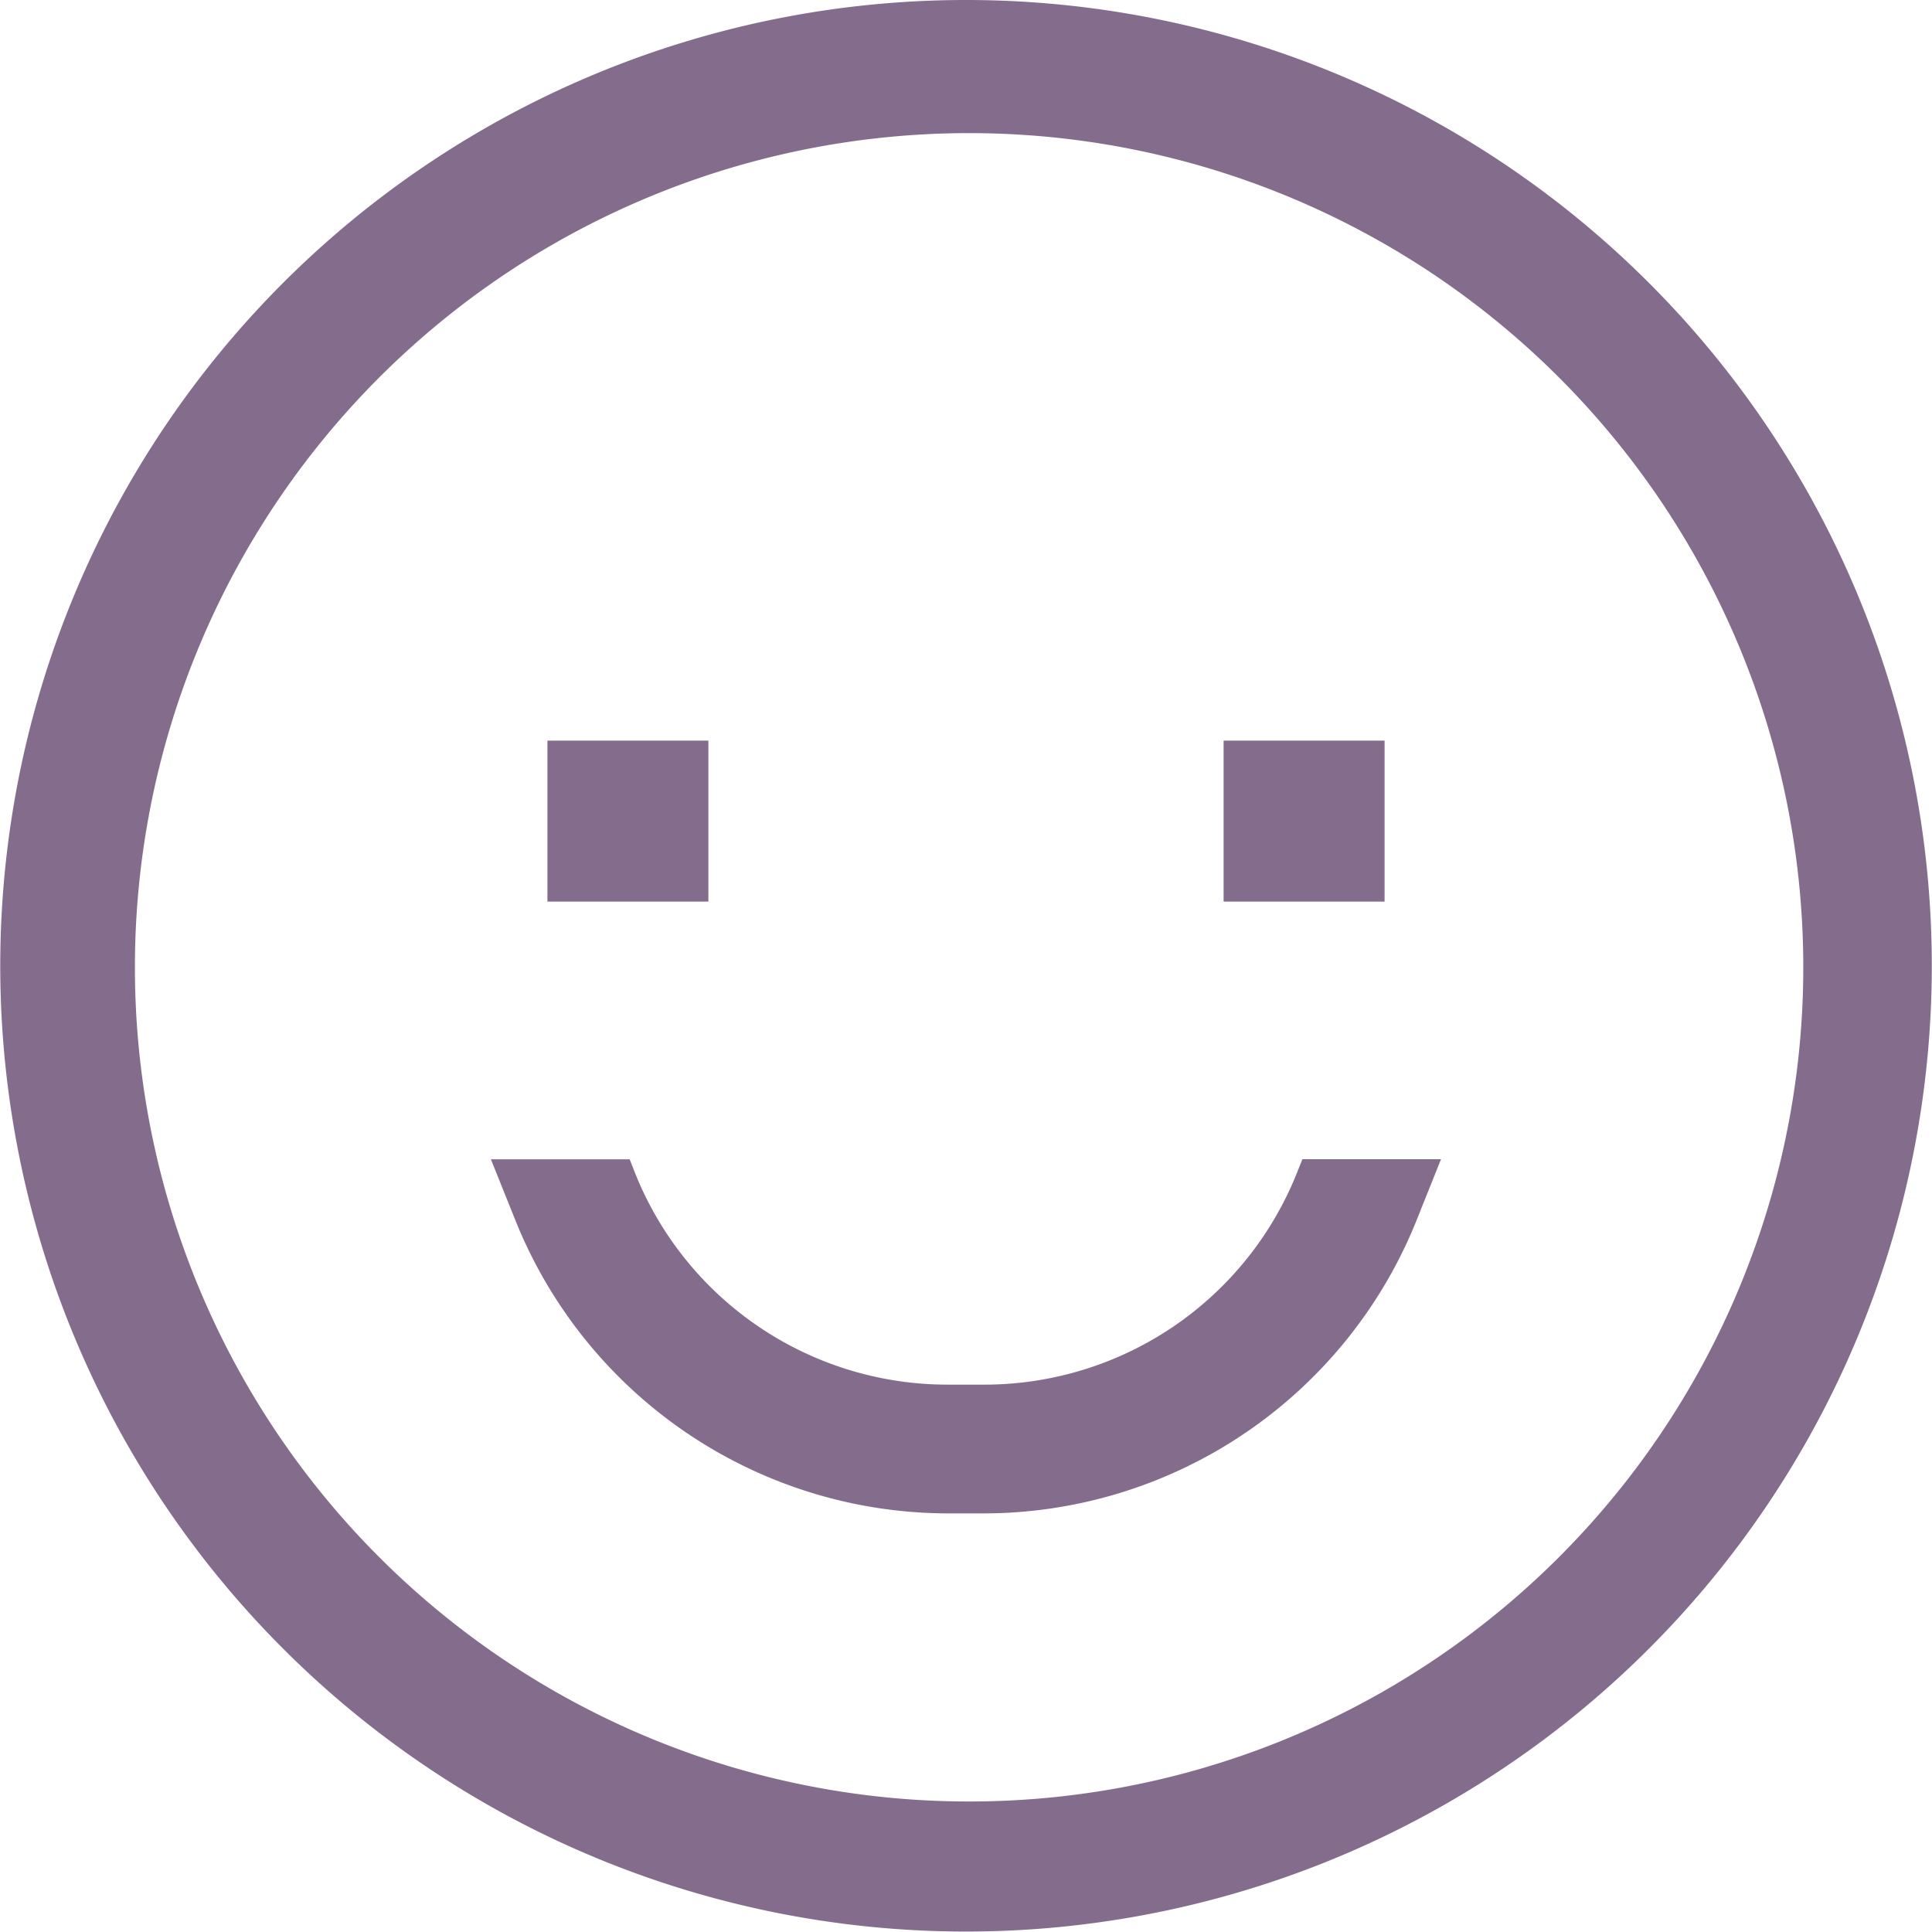
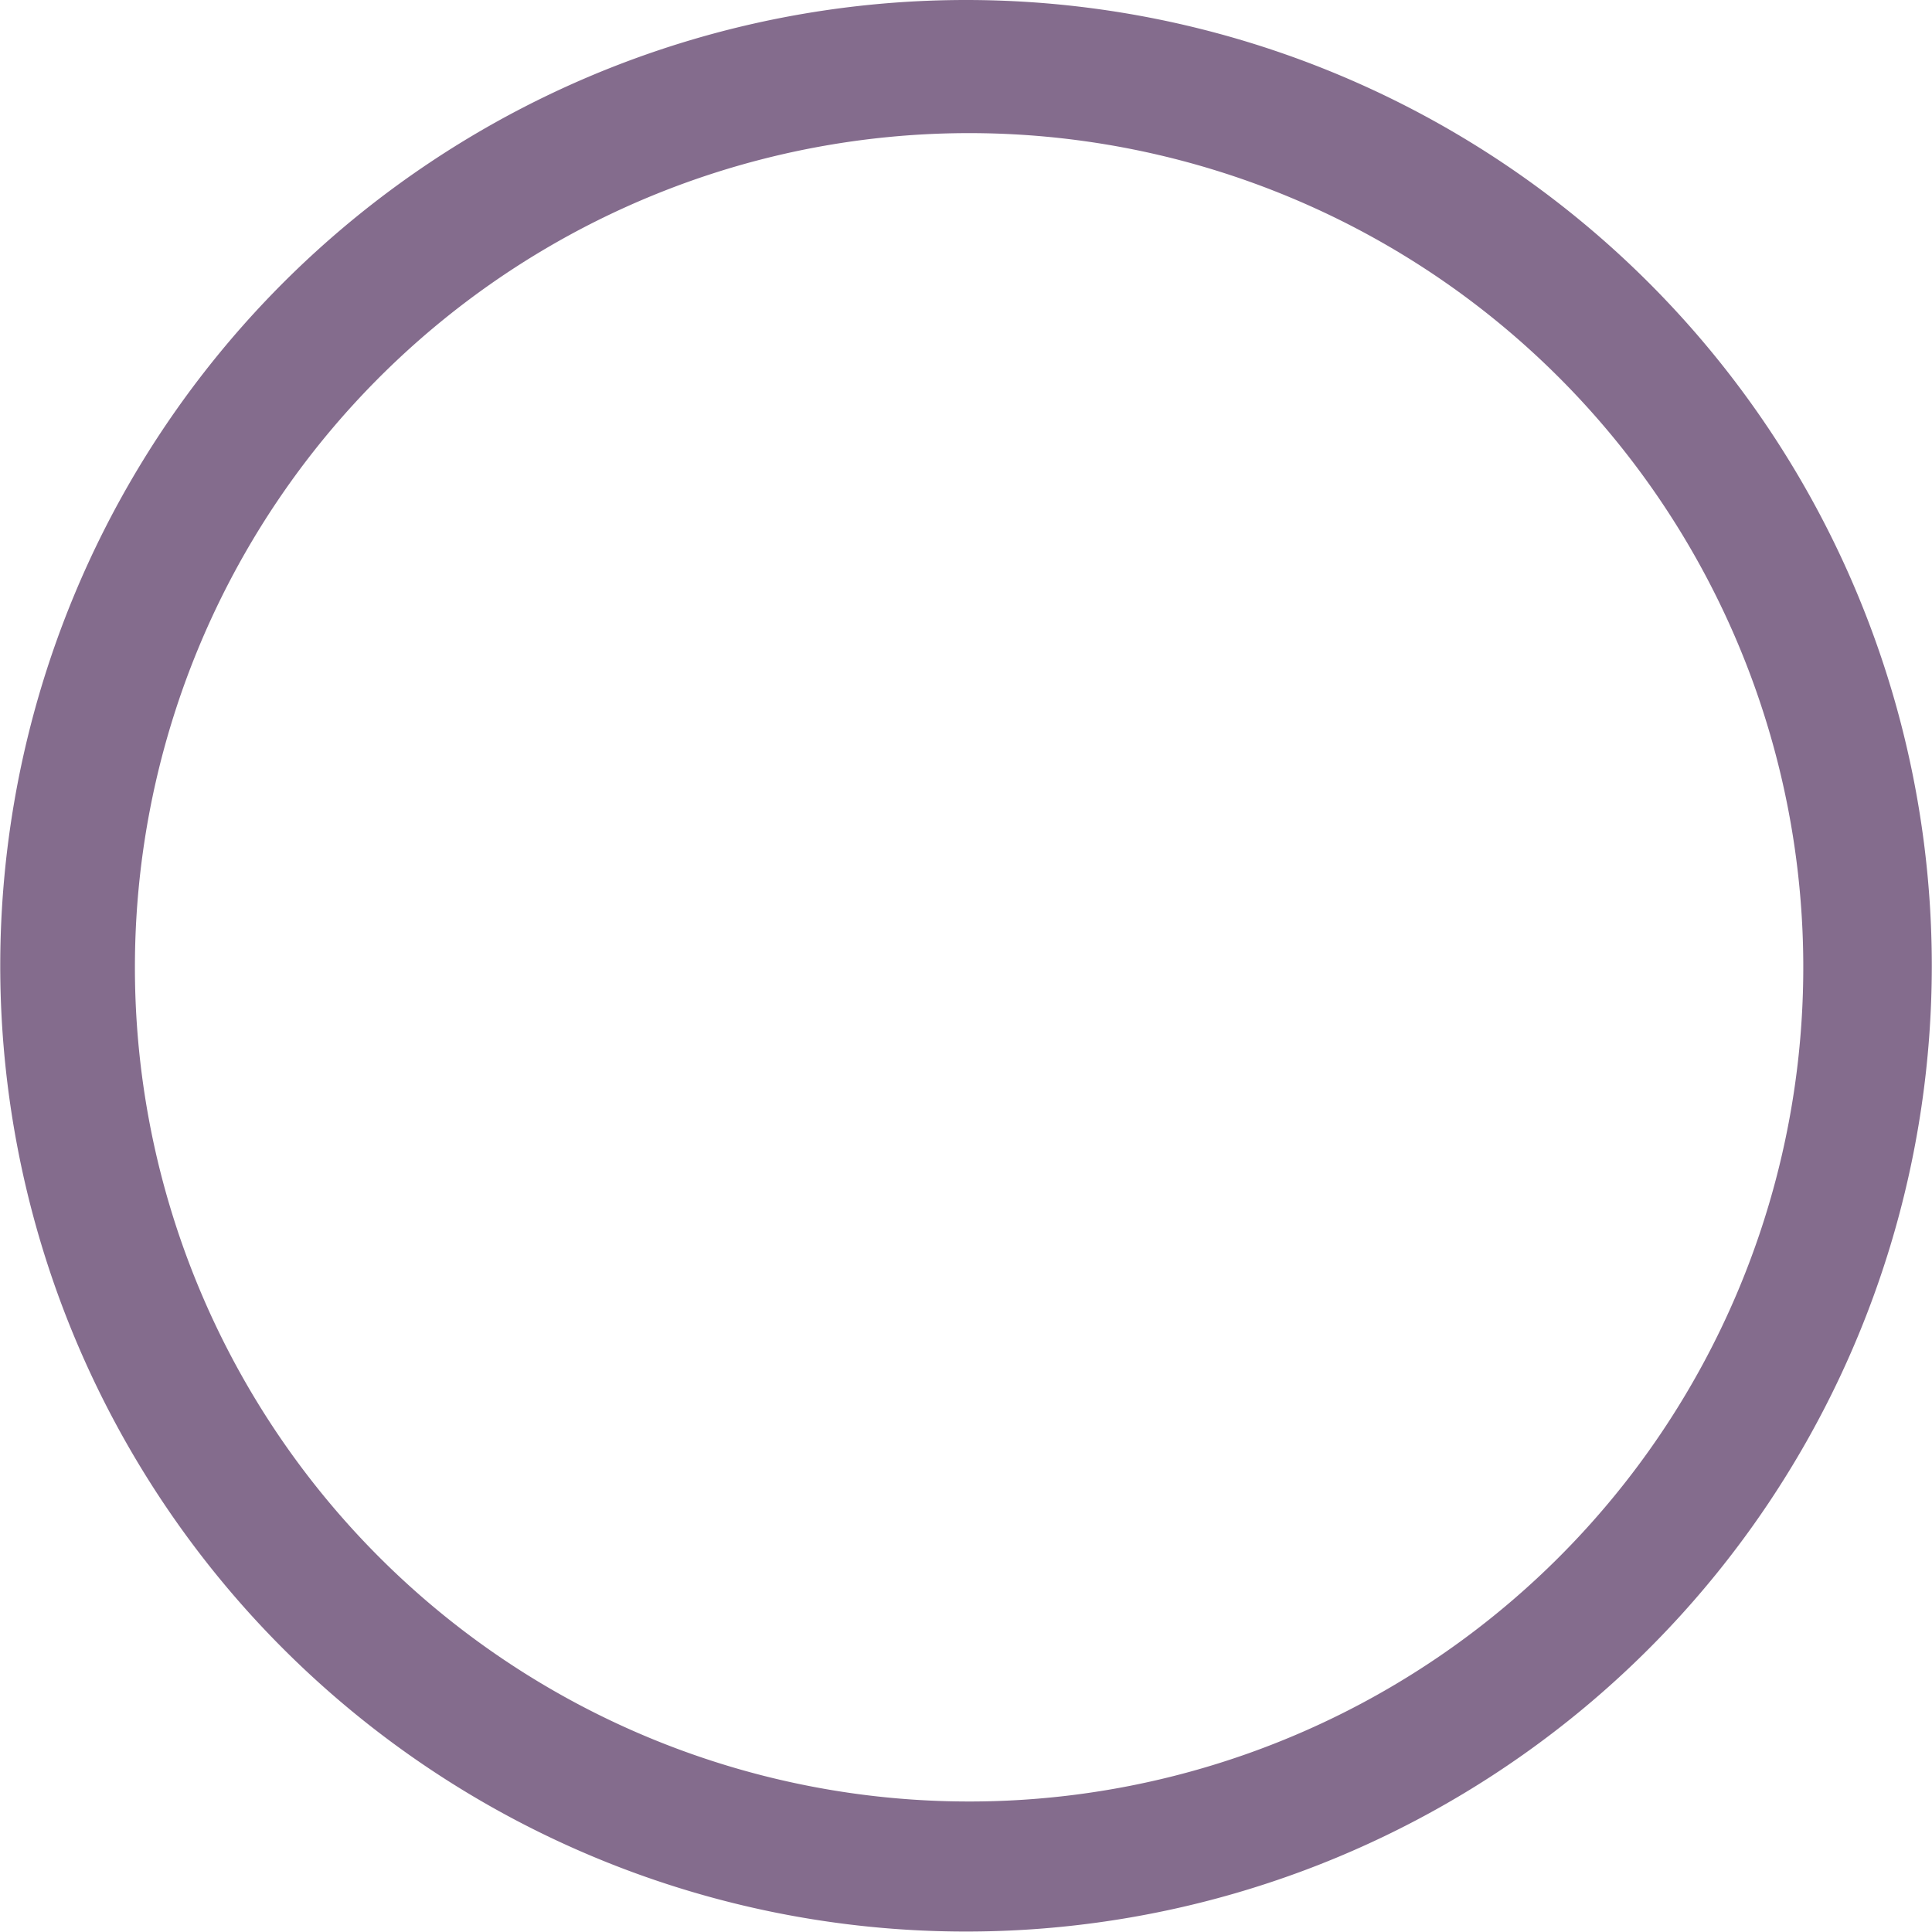
<svg xmlns="http://www.w3.org/2000/svg" width="38.409" height="38.409" viewBox="0 0 38.409 38.409">
  <g id="smile" transform="translate(0)">
    <path id="Path_11" data-name="Path 11" d="M20.33,1.125a19.2,19.2,0,1,0,19.2,19.2A19.2,19.2,0,0,0,20.33,1.125ZM32.1,32.1a16.584,16.584,0,1,1,3.568-5.291A16.584,16.584,0,0,1,32.1,32.1Z" transform="translate(-1.125 -1.125)" fill="#846c8d" />
-     <path id="Path_12" data-name="Path 12" d="M10.688,14.063h3.2v3.2h-3.2Z" transform="translate(0.195 0.661)" fill="#846c8d" />
-     <path id="Path_13" data-name="Path 13" d="M22.5,14.063h3.2v3.2H22.5Z" transform="translate(1.826 0.661)" fill="#846c8d" />
-     <path id="Path_14" data-name="Path 14" d="M25.731,21.631a6.689,6.689,0,0,1-6.241,4.226H18.8a6.689,6.689,0,0,1-6.241-4.224l-.1-.256H9.7l.484,1.205A9.282,9.282,0,0,0,18.8,28.417h.689a9.281,9.281,0,0,0,8.617-5.835l.483-1.207H25.833Z" transform="translate(0.059 1.67)" fill="#846c8d" />
  </g>
</svg>